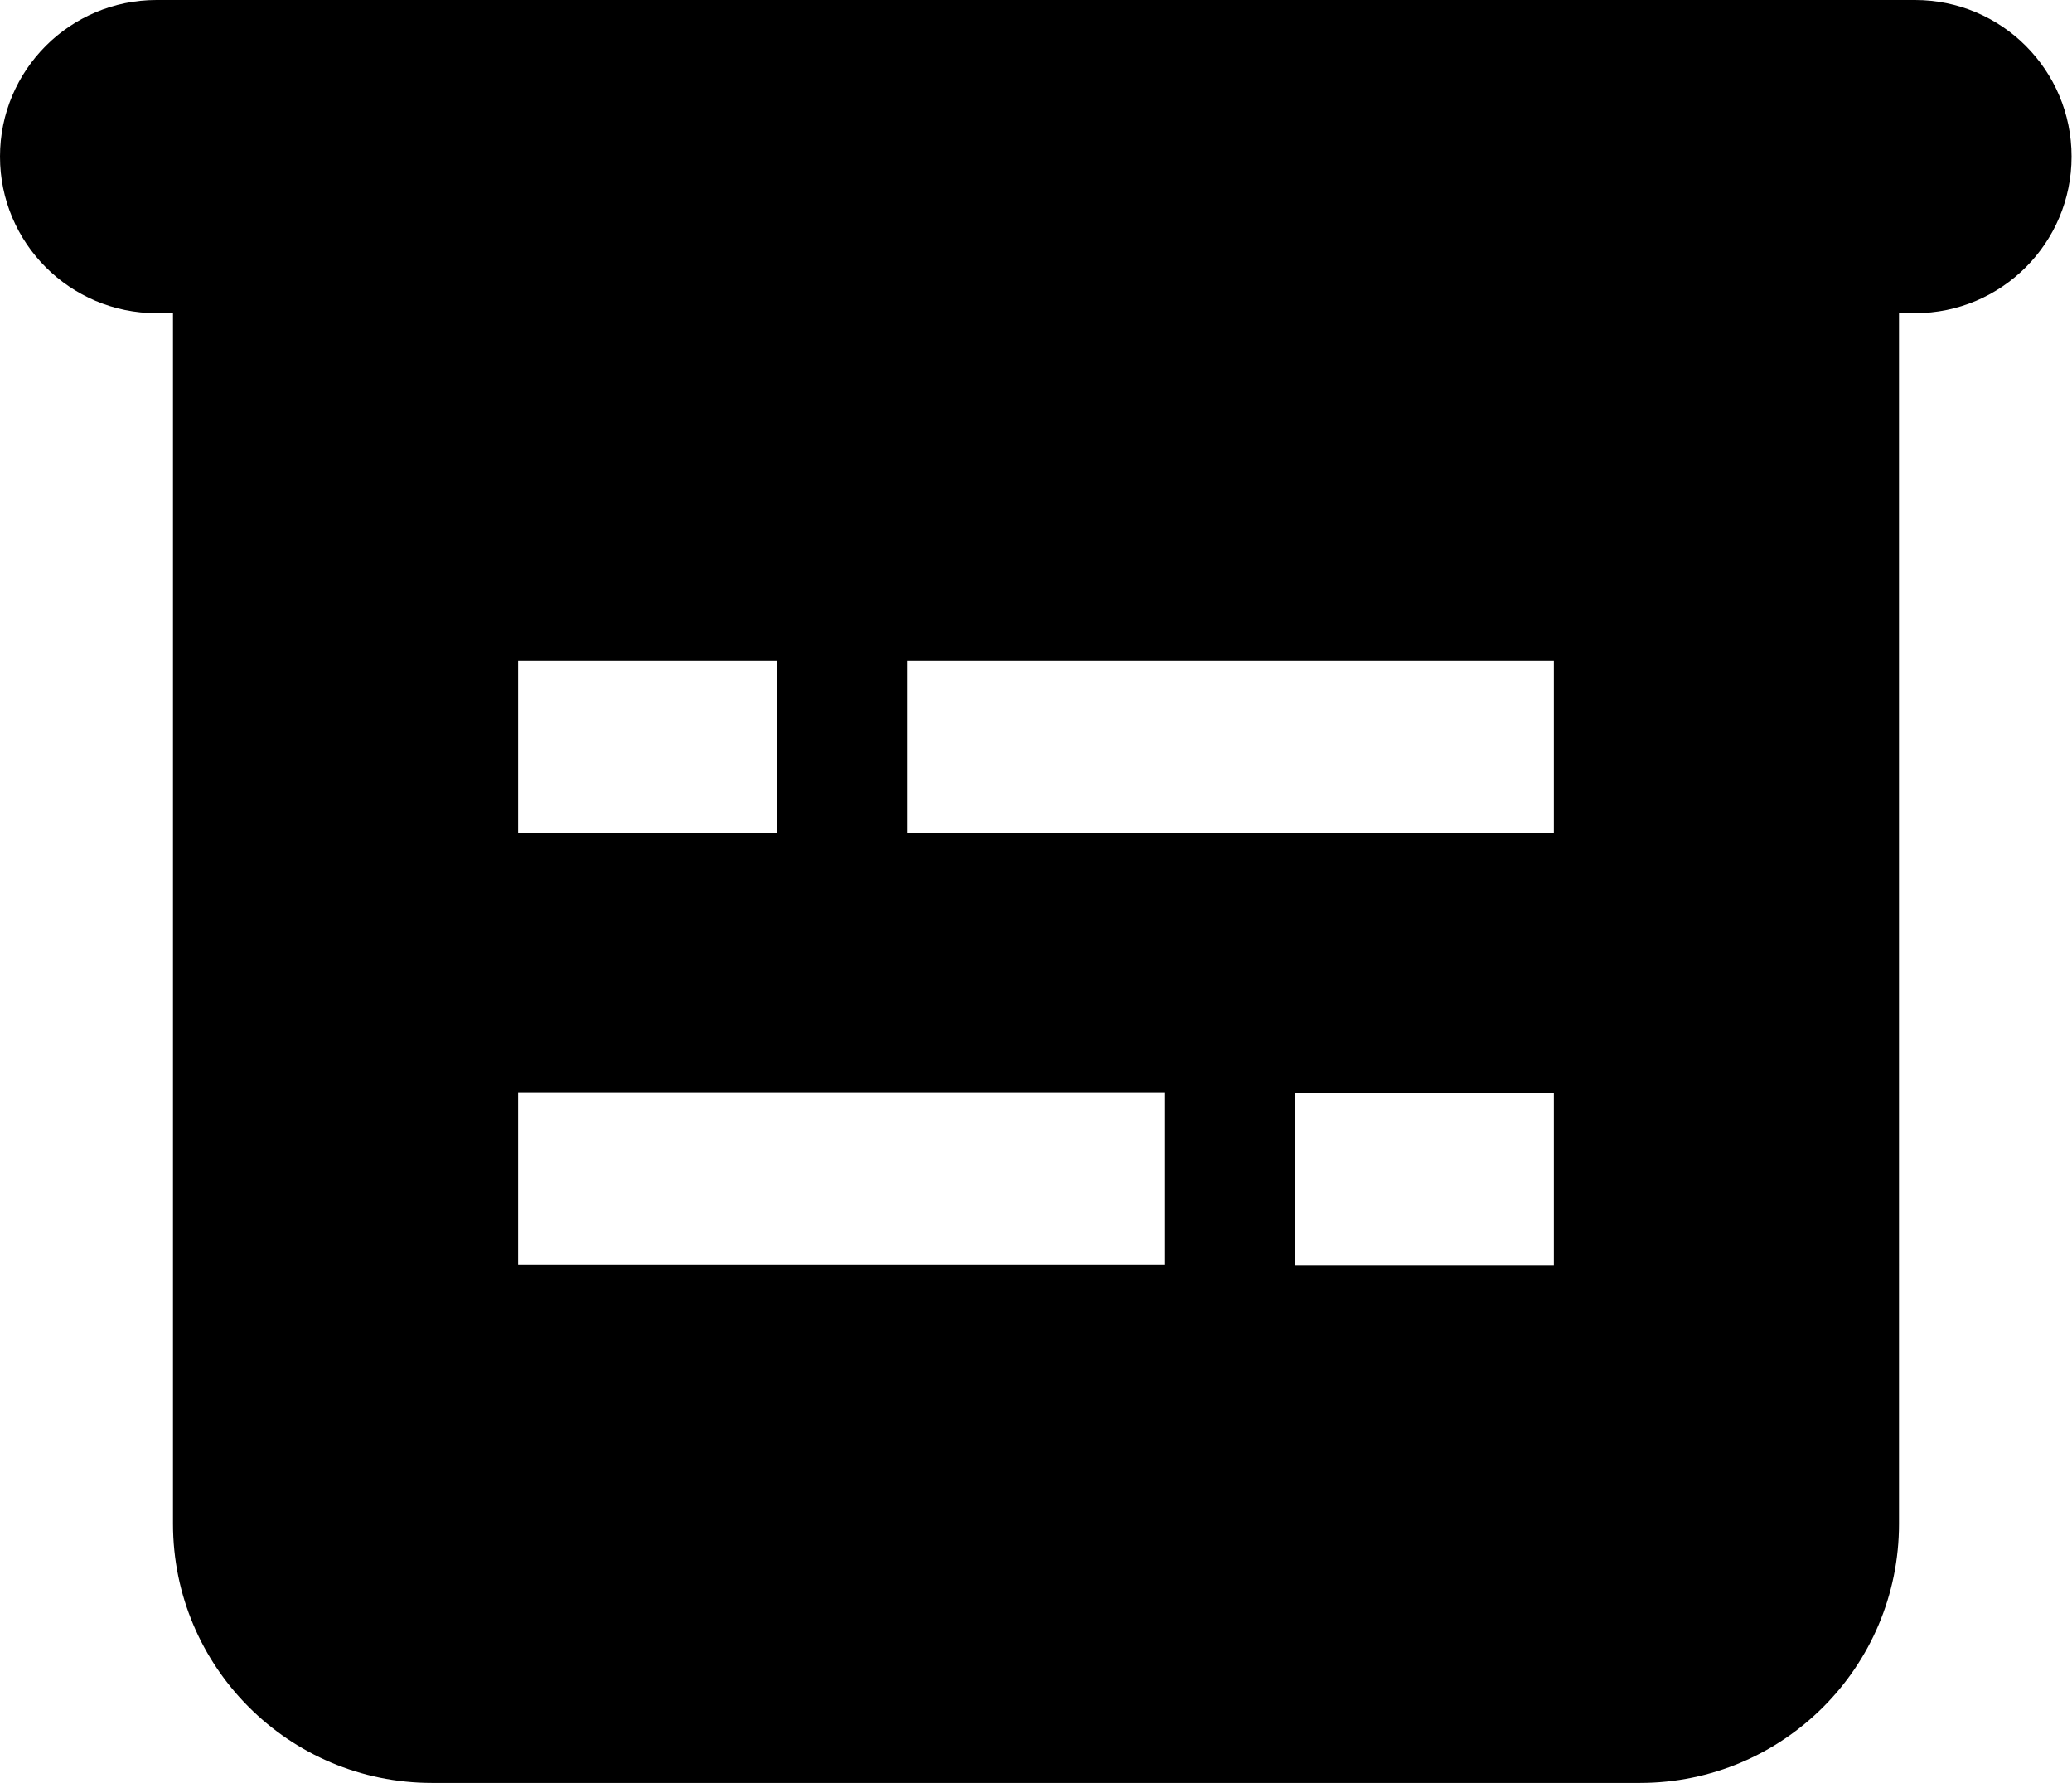
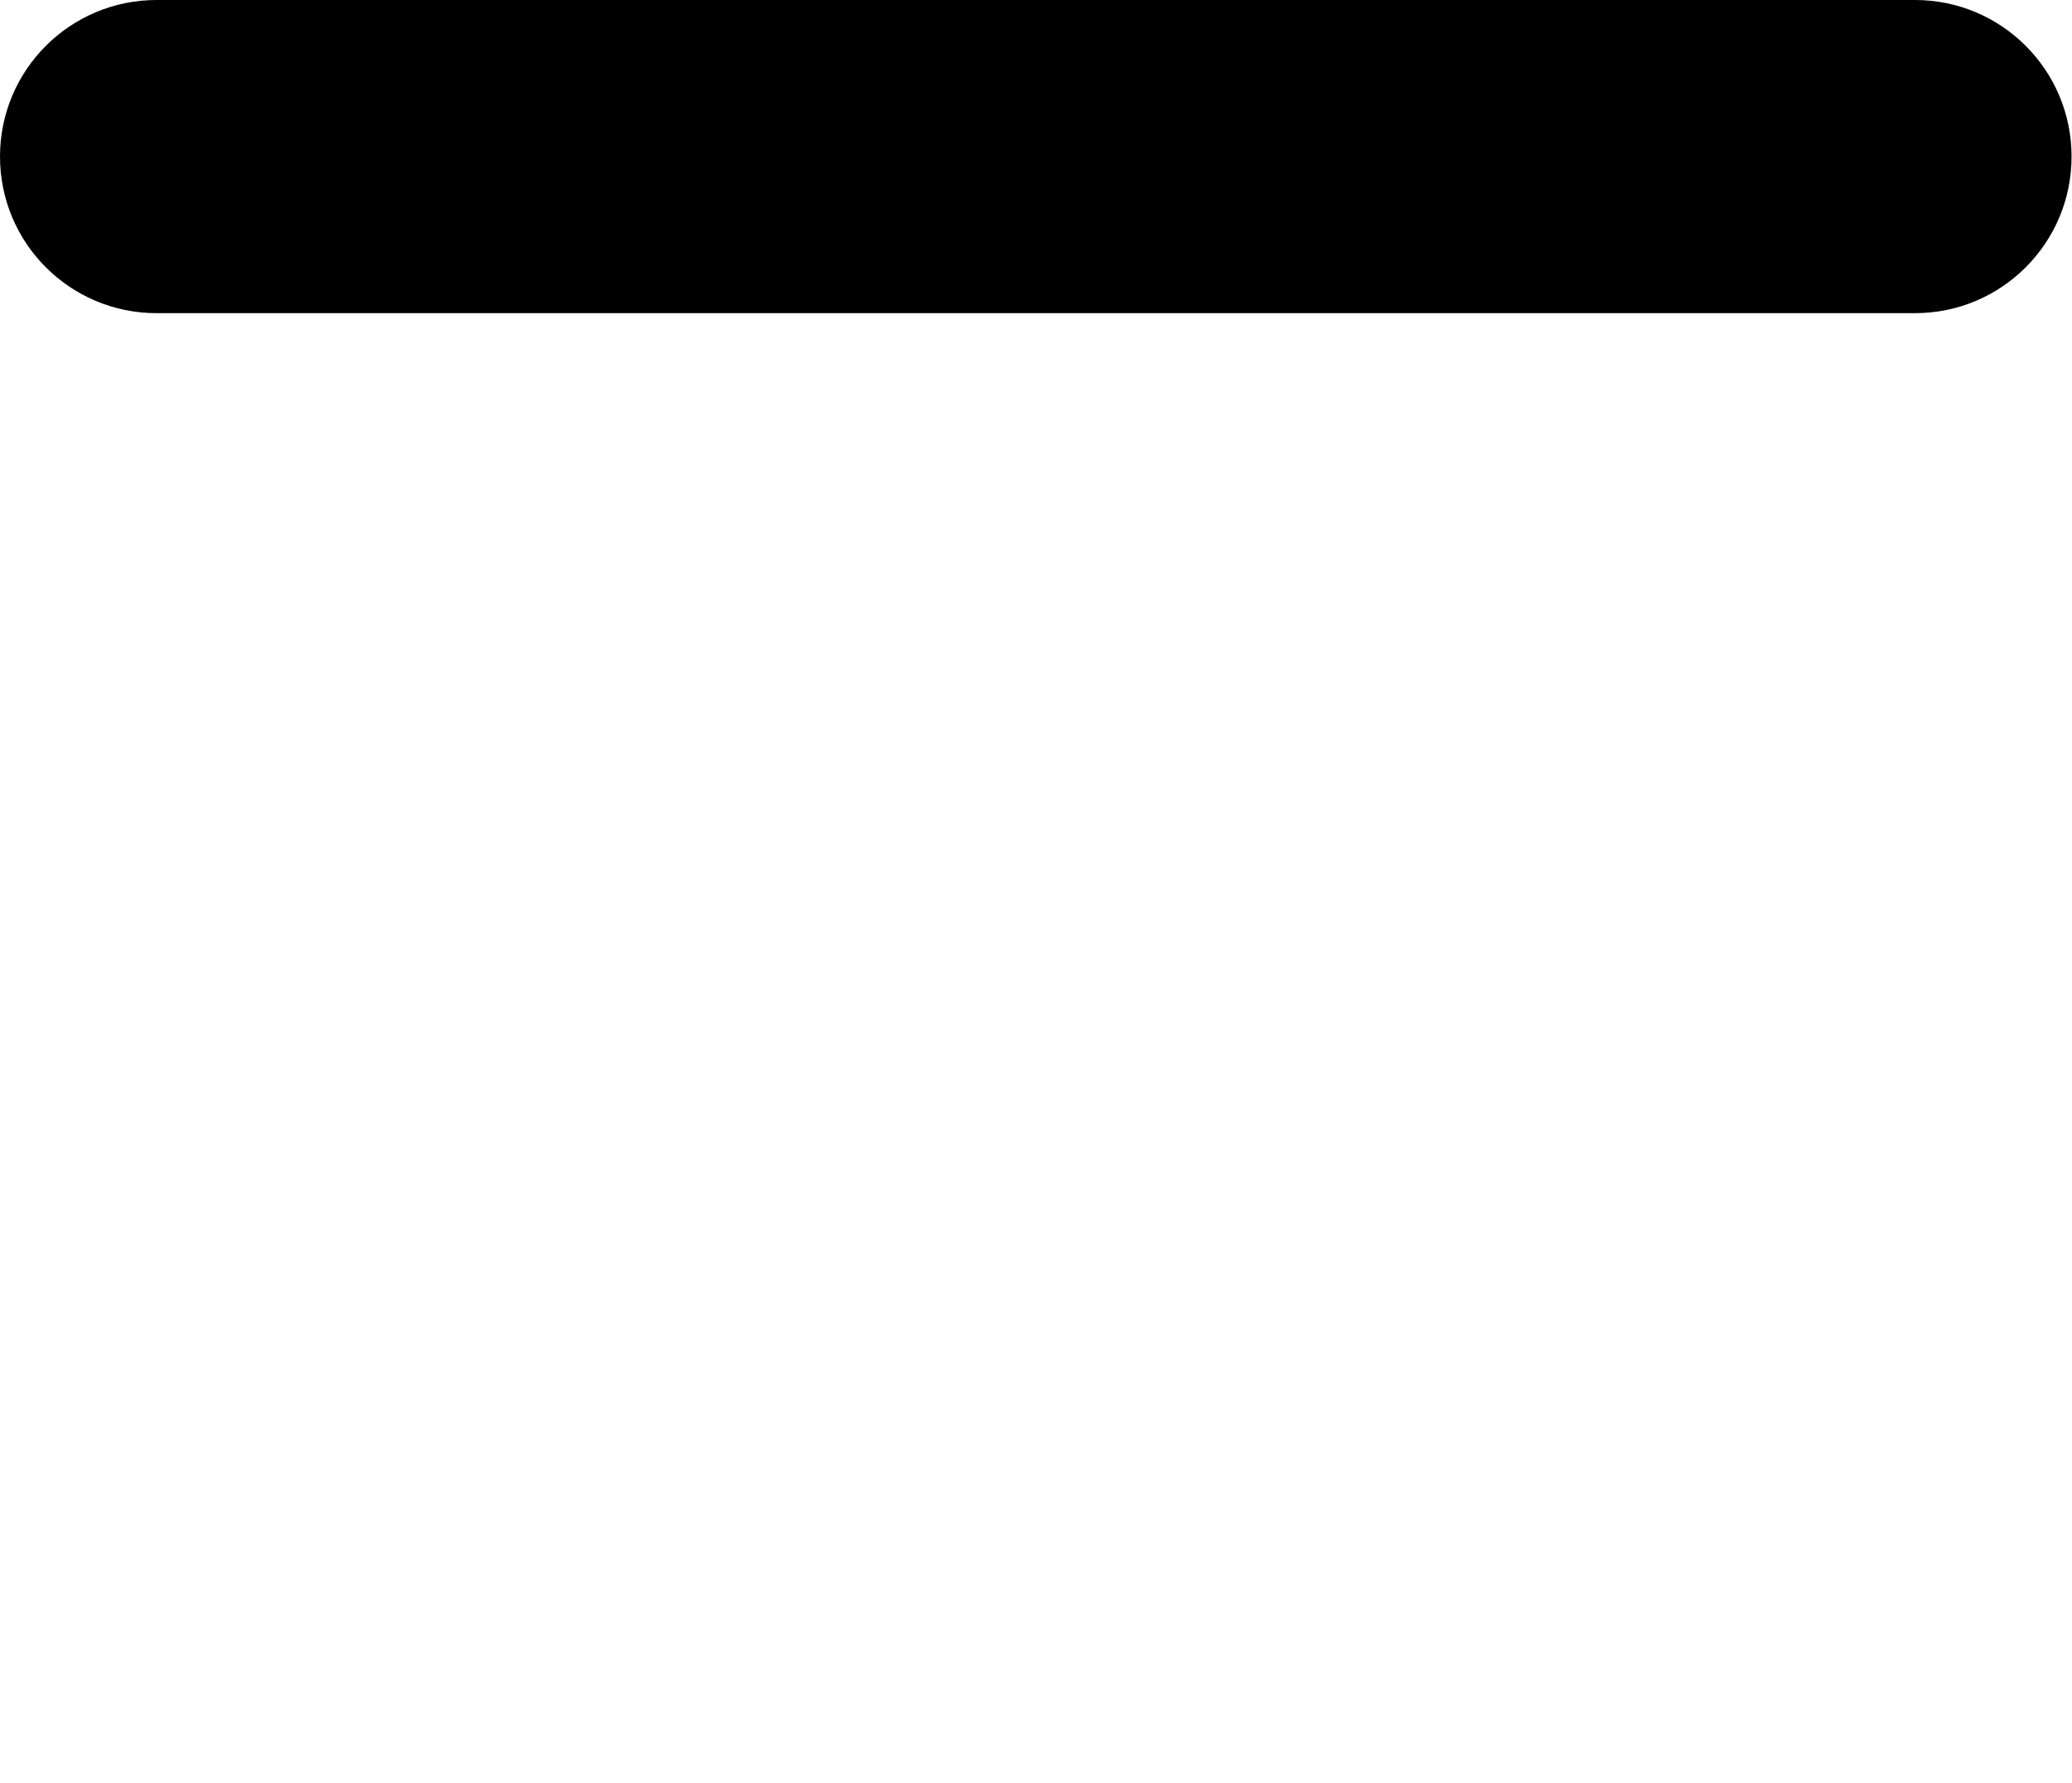
<svg xmlns="http://www.w3.org/2000/svg" id="_레이어_2" data-name="레이어 2" viewBox="0 0 47.91 41.22">
  <g id="Isolation_Mode" data-name="Isolation Mode">
-     <path d="M9.99,41.22h27.93c3.31,0,5.99-2.68,5.99-5.99V5.29H4v29.94c0,3.31,2.68,5.99,5.99,5.99ZM35.93,29.25h-5.99v-3.99h5.99v3.99ZM20.97,15.27h14.96v3.99h-14.96v-3.99ZM11.98,15.27h5.99v3.99h-5.99v-3.99ZM11.98,25.25h14.96v3.99h-14.96v-3.99Z" />
    <path d="M0,3.62C0,1.62,1.62,0,3.62,0h40.66c2,0,3.62,1.62,3.62,3.62h0c0,2-1.62,3.62-3.62,3.62H3.62c-2,0-3.62-1.62-3.62-3.62h0Z" />
  </g>
</svg>